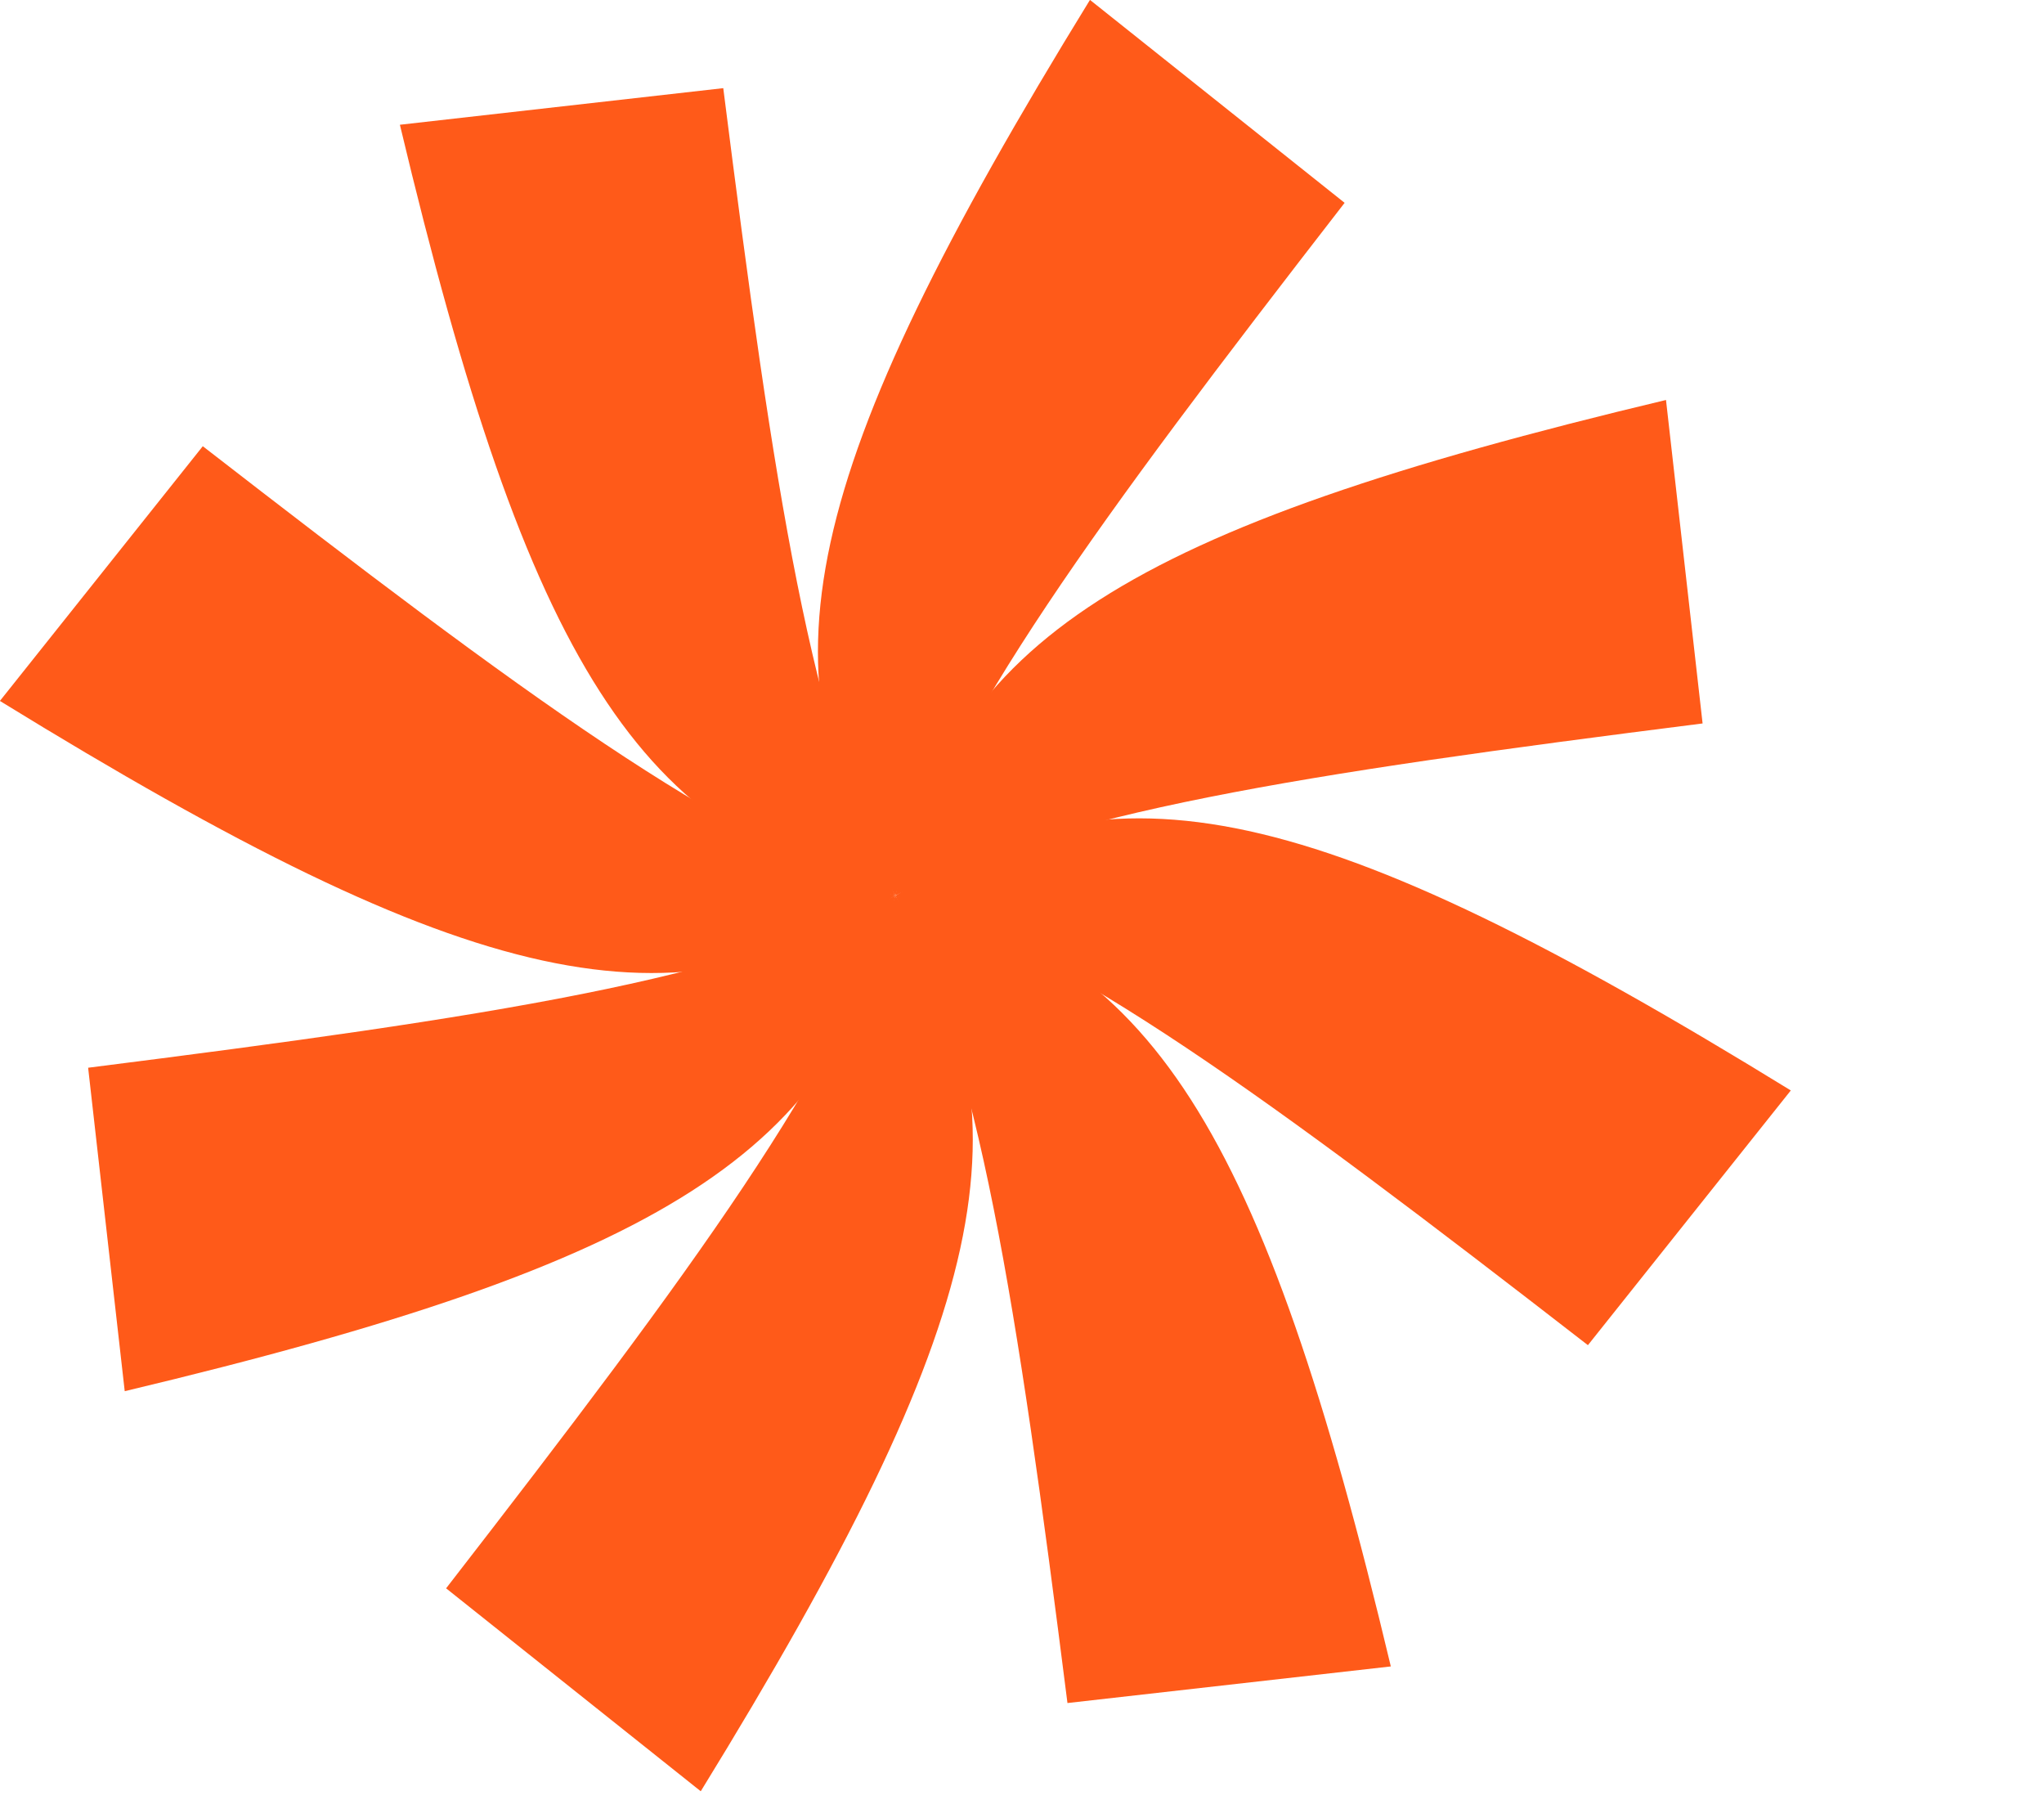
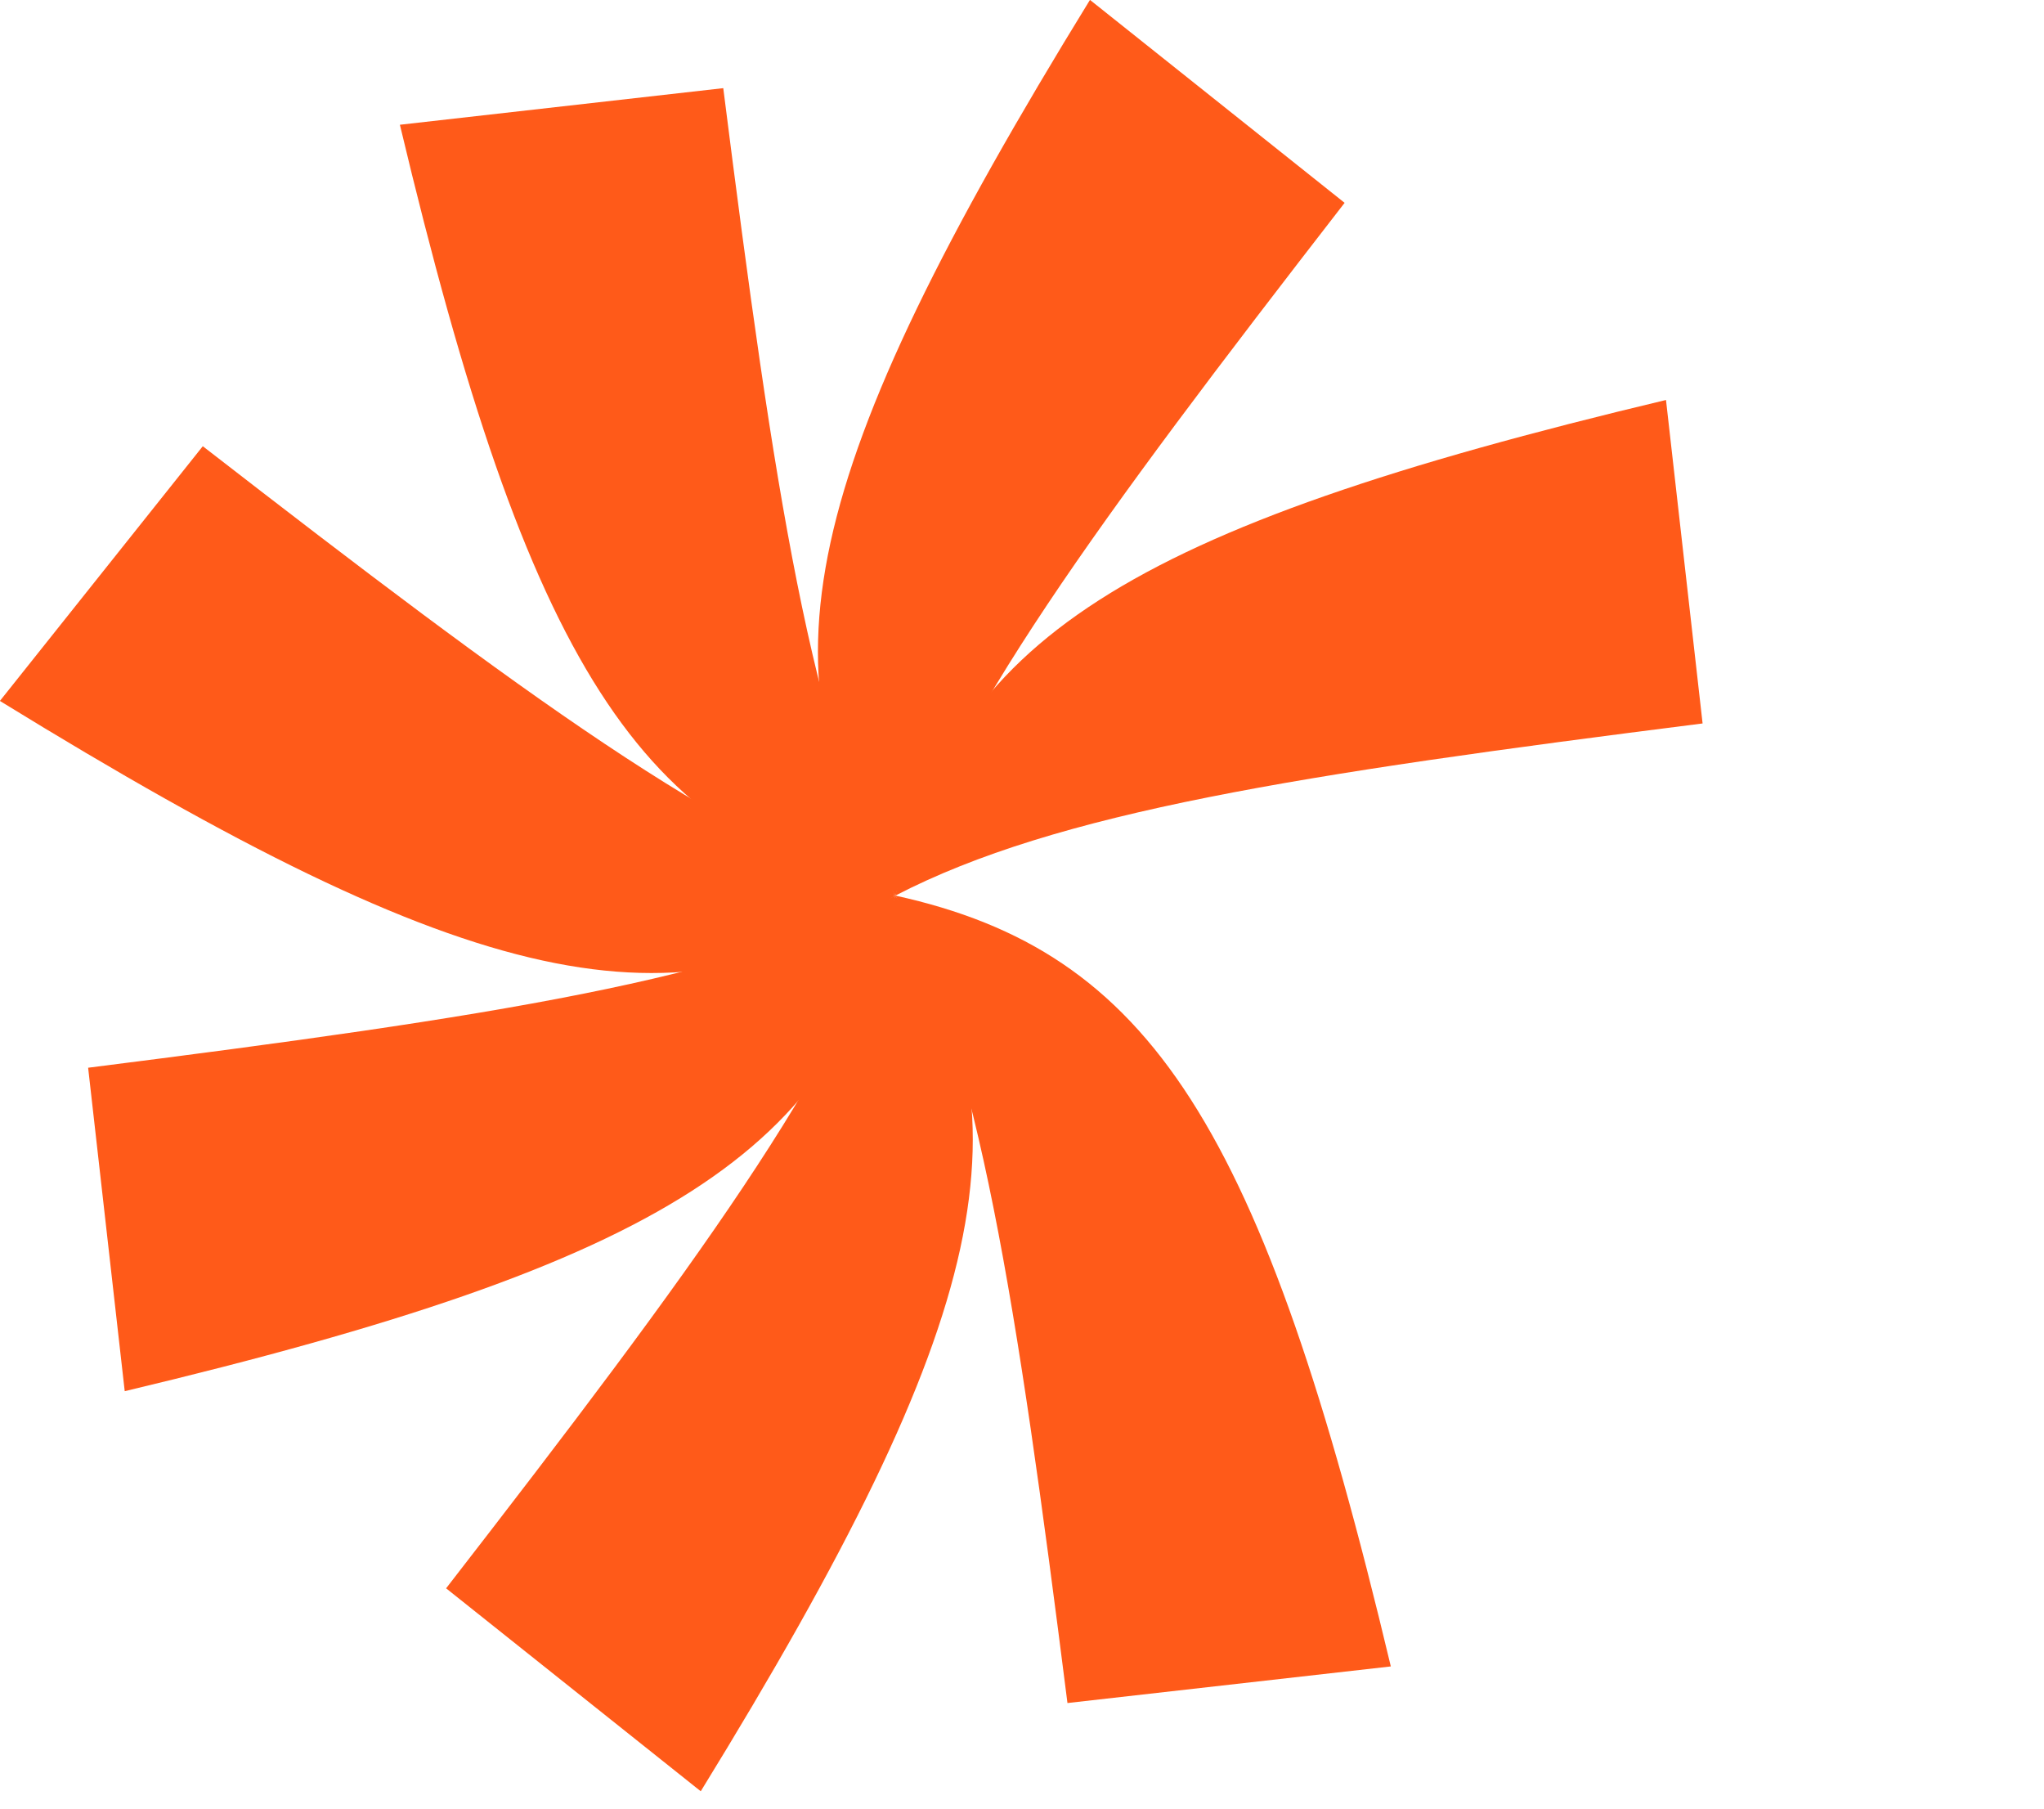
<svg xmlns="http://www.w3.org/2000/svg" width="104" height="92" viewBox="0 0 104 92" fill="none">
  <path d="M55.455 0C40.643 24.079 38.371 34.317 45.557 45.556C48.369 36.719 55.725 26.691 68.415 10.318L55.465 0H55.455Z" fill="#FF5A19" />
  <path d="M84.767 20.346C57.265 26.902 48.418 32.536 45.556 45.557C53.792 41.293 66.082 39.402 86.629 36.8L84.767 20.346Z" fill="#FF5A19" />
-   <path d="M91.112 55.465C67.033 40.653 56.795 38.381 45.556 45.567C54.393 48.379 64.421 55.735 80.794 68.425L91.112 55.475V55.465Z" fill="#FF5A19" />
  <path d="M70.766 84.767C64.211 57.266 58.576 48.418 45.556 45.556C49.819 53.793 51.711 66.082 54.313 86.629L70.766 84.767Z" fill="#FF5A19" />
  <path d="M35.658 91.112C50.47 67.033 52.742 56.795 45.556 45.556C42.744 54.393 35.388 64.421 22.698 80.794L35.648 91.112H35.658Z" fill="#FF5A19" />
  <path d="M6.346 70.766C33.848 64.211 42.695 58.577 45.557 45.556C37.321 49.819 25.031 51.711 4.484 54.313L6.346 70.766Z" fill="#FF5A19" />
  <path d="M0 35.658C24.079 50.47 34.318 52.742 45.556 45.556C36.719 42.744 26.691 35.388 10.318 22.698L0 35.648V35.658Z" fill="#FF5A19" />
  <path d="M20.347 6.346C26.902 33.848 32.536 42.695 45.557 45.557C41.294 37.32 39.402 25.031 36.8 4.484L20.347 6.346Z" fill="#FF5A19" />
</svg>